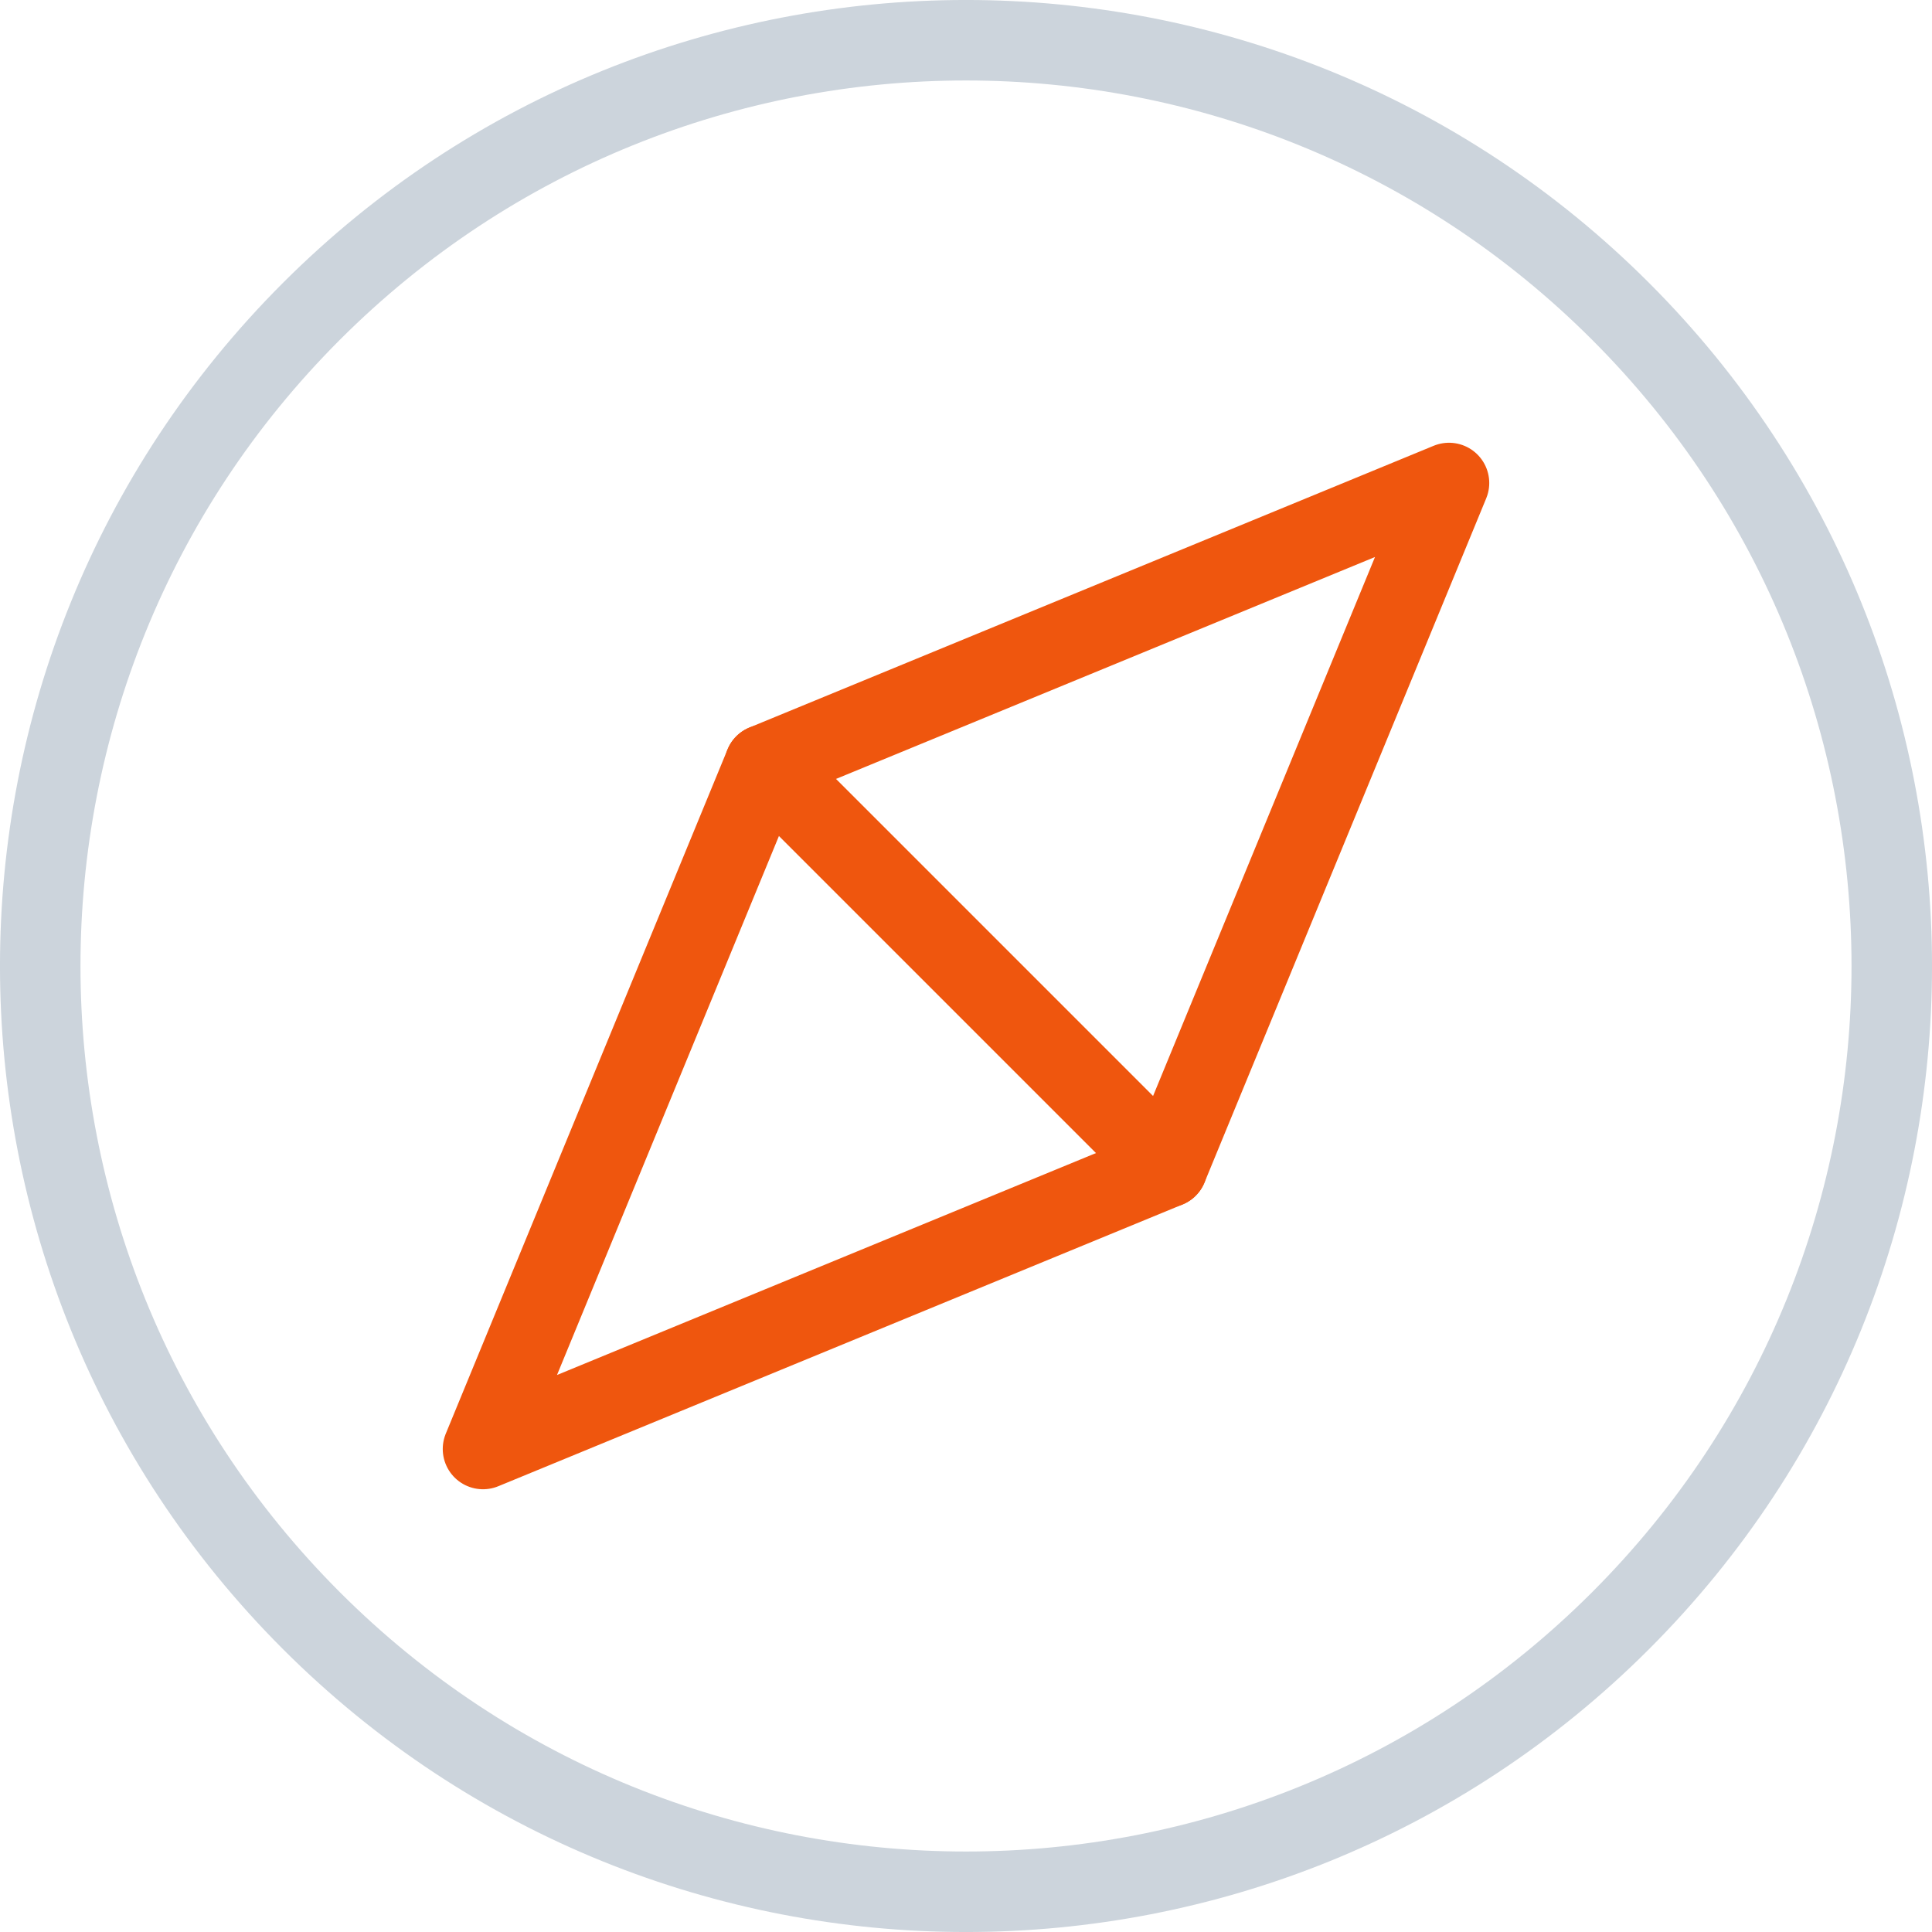
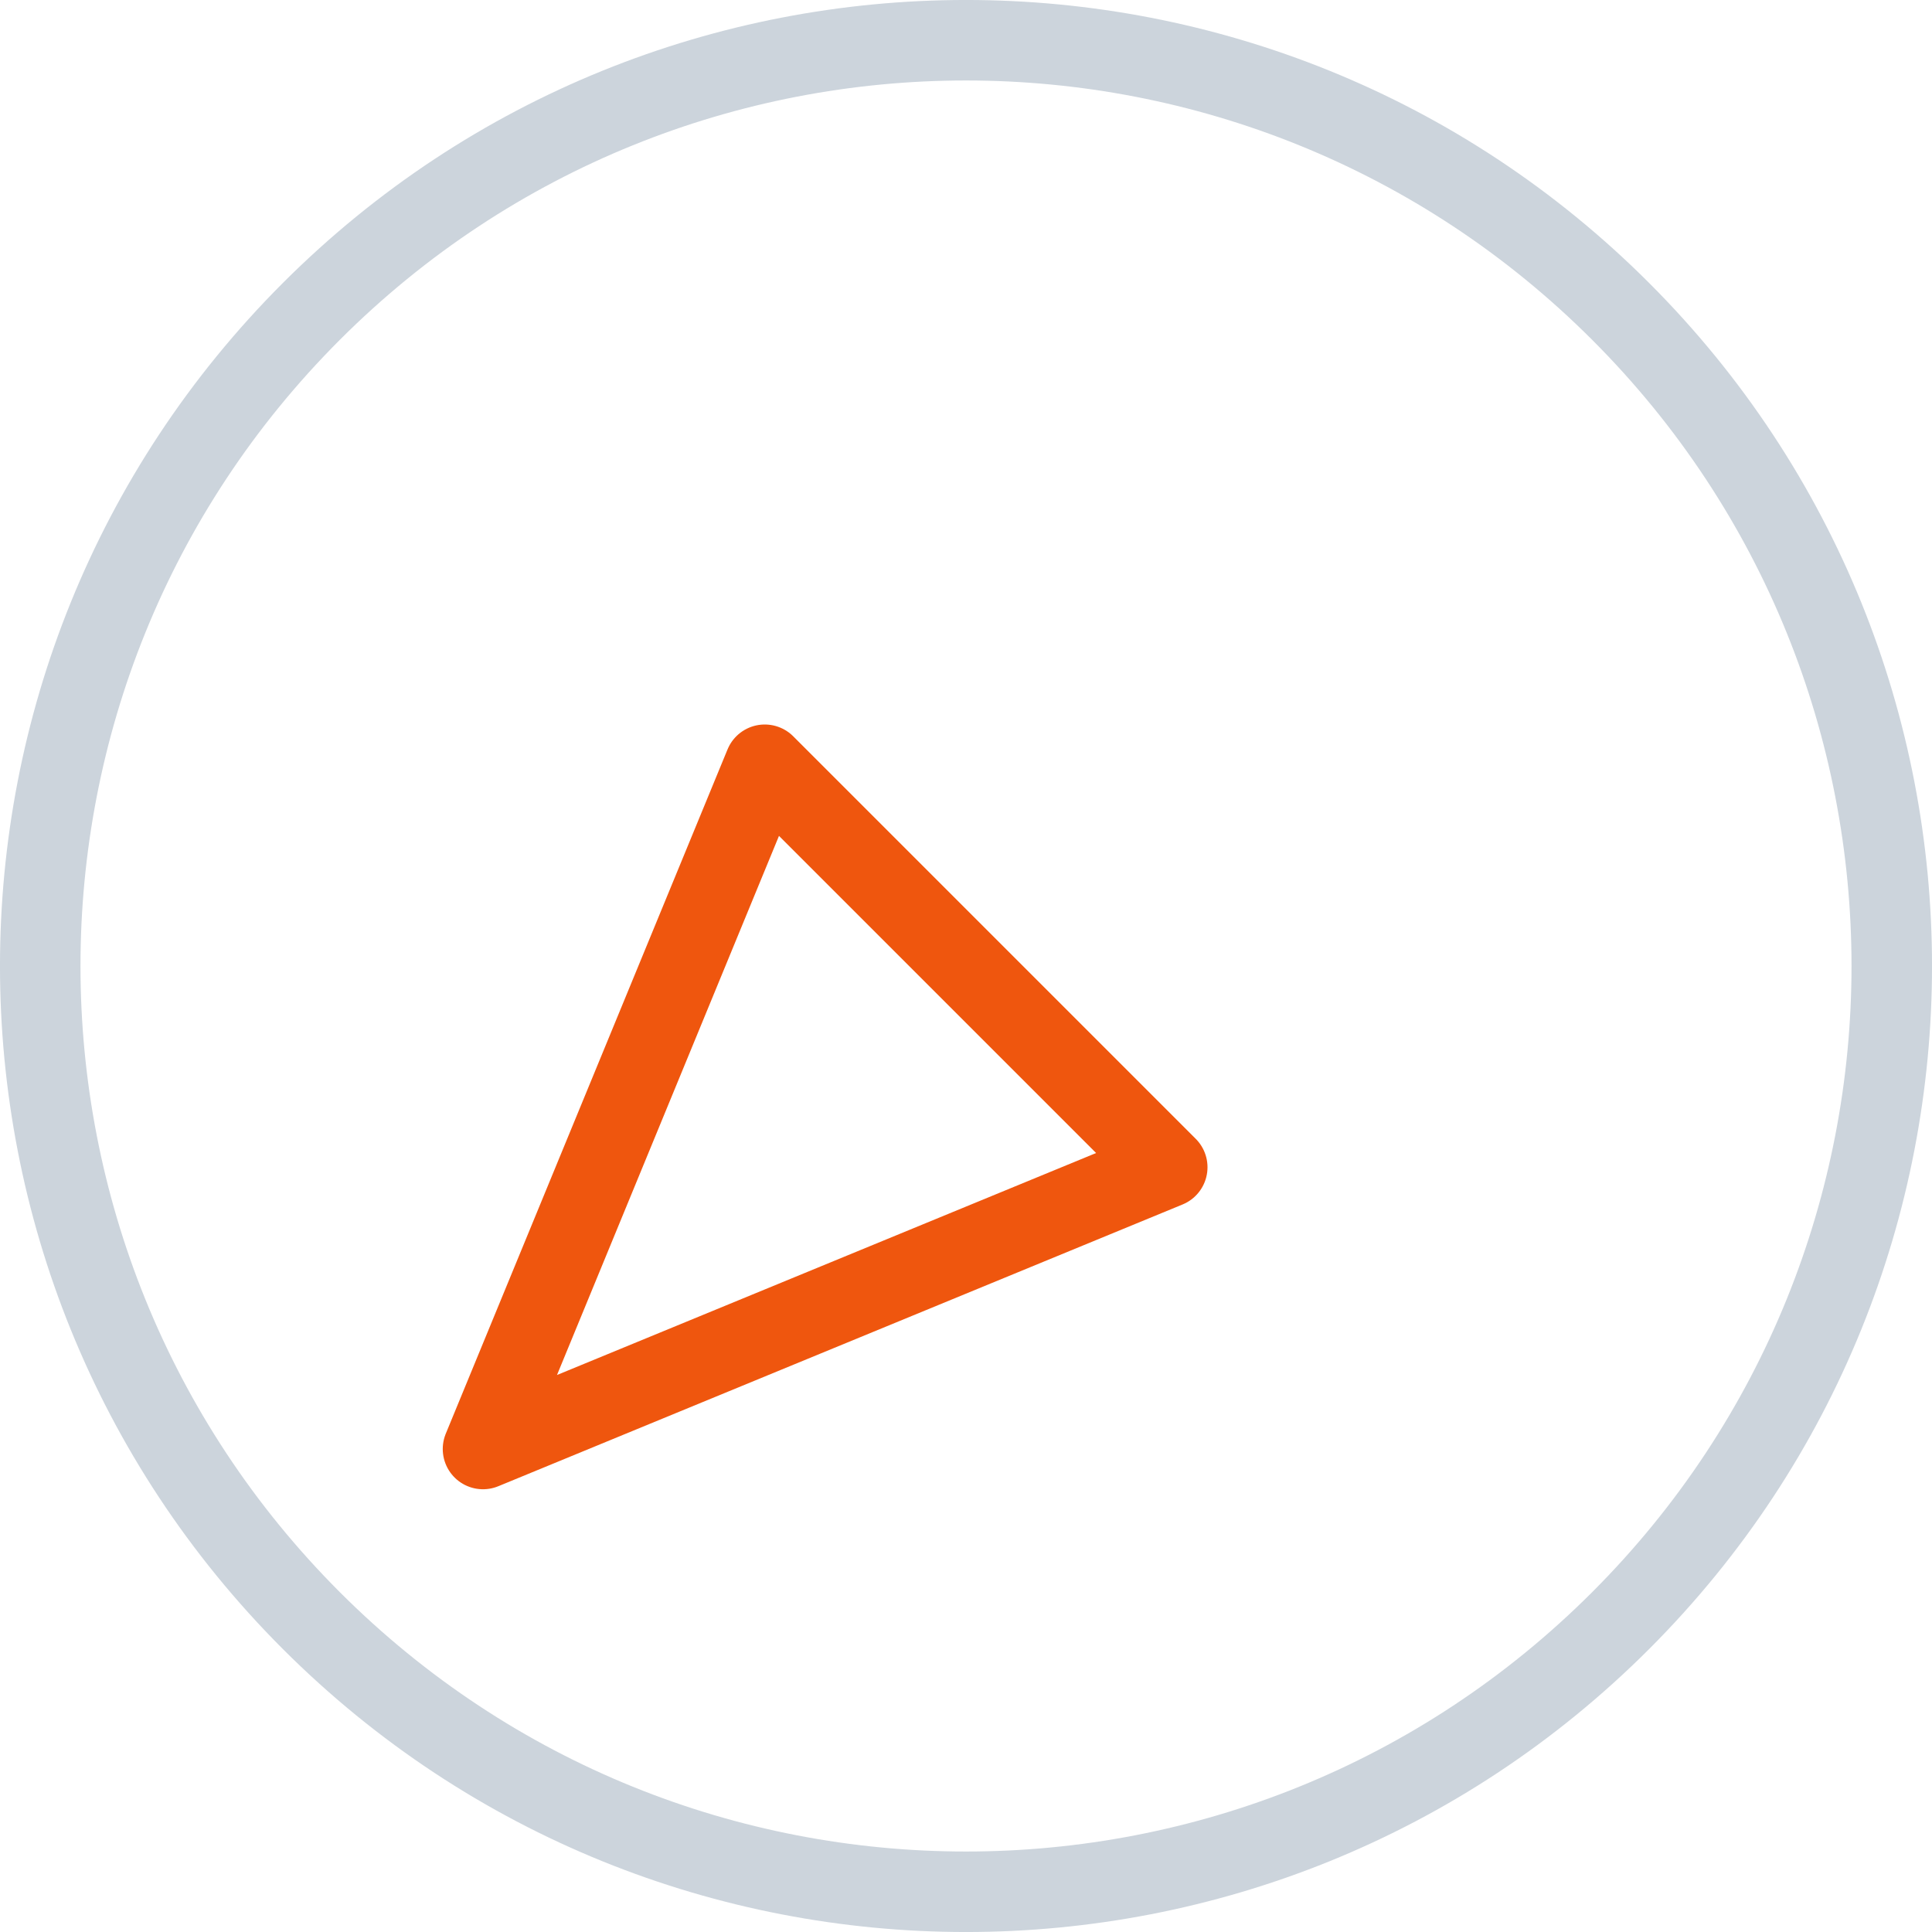
<svg xmlns="http://www.w3.org/2000/svg" width="24px" height="24px" viewBox="0 0 24 24" version="1.1">
  <title>compass 3</title>
  <desc>Created with Sketch.</desc>
  <defs />
  <g stroke="none" stroke-width="1" fill="none" fill-rule="evenodd" stroke-linecap="round" stroke-linejoin="round">
    <g transform="translate(-765, -596)">
      <g transform="translate(135, 522)">
        <g transform="translate(630, 30)">
          <g transform="translate(0, 44)">
            <g>
              <g>
                <path d="M20.132,3.868 C24.623,8.359 24.623,15.641 20.132,20.132 C15.641,24.623 8.359,24.623 3.868,20.132 C-0.623,15.641 -0.623,8.359 3.868,3.868 C8.359,-0.623 15.641,-0.623 20.132,3.868" stroke="#CCD4DC" />
-                 <polygon stroke="#EF560E" points="14.5 14.5 9.5 9.5 18 6" />
                <polygon stroke="#EF560E" points="14.5 14.5 9.5 9.5 6 18" />
              </g>
            </g>
          </g>
        </g>
      </g>
    </g>
  </g>
</svg>